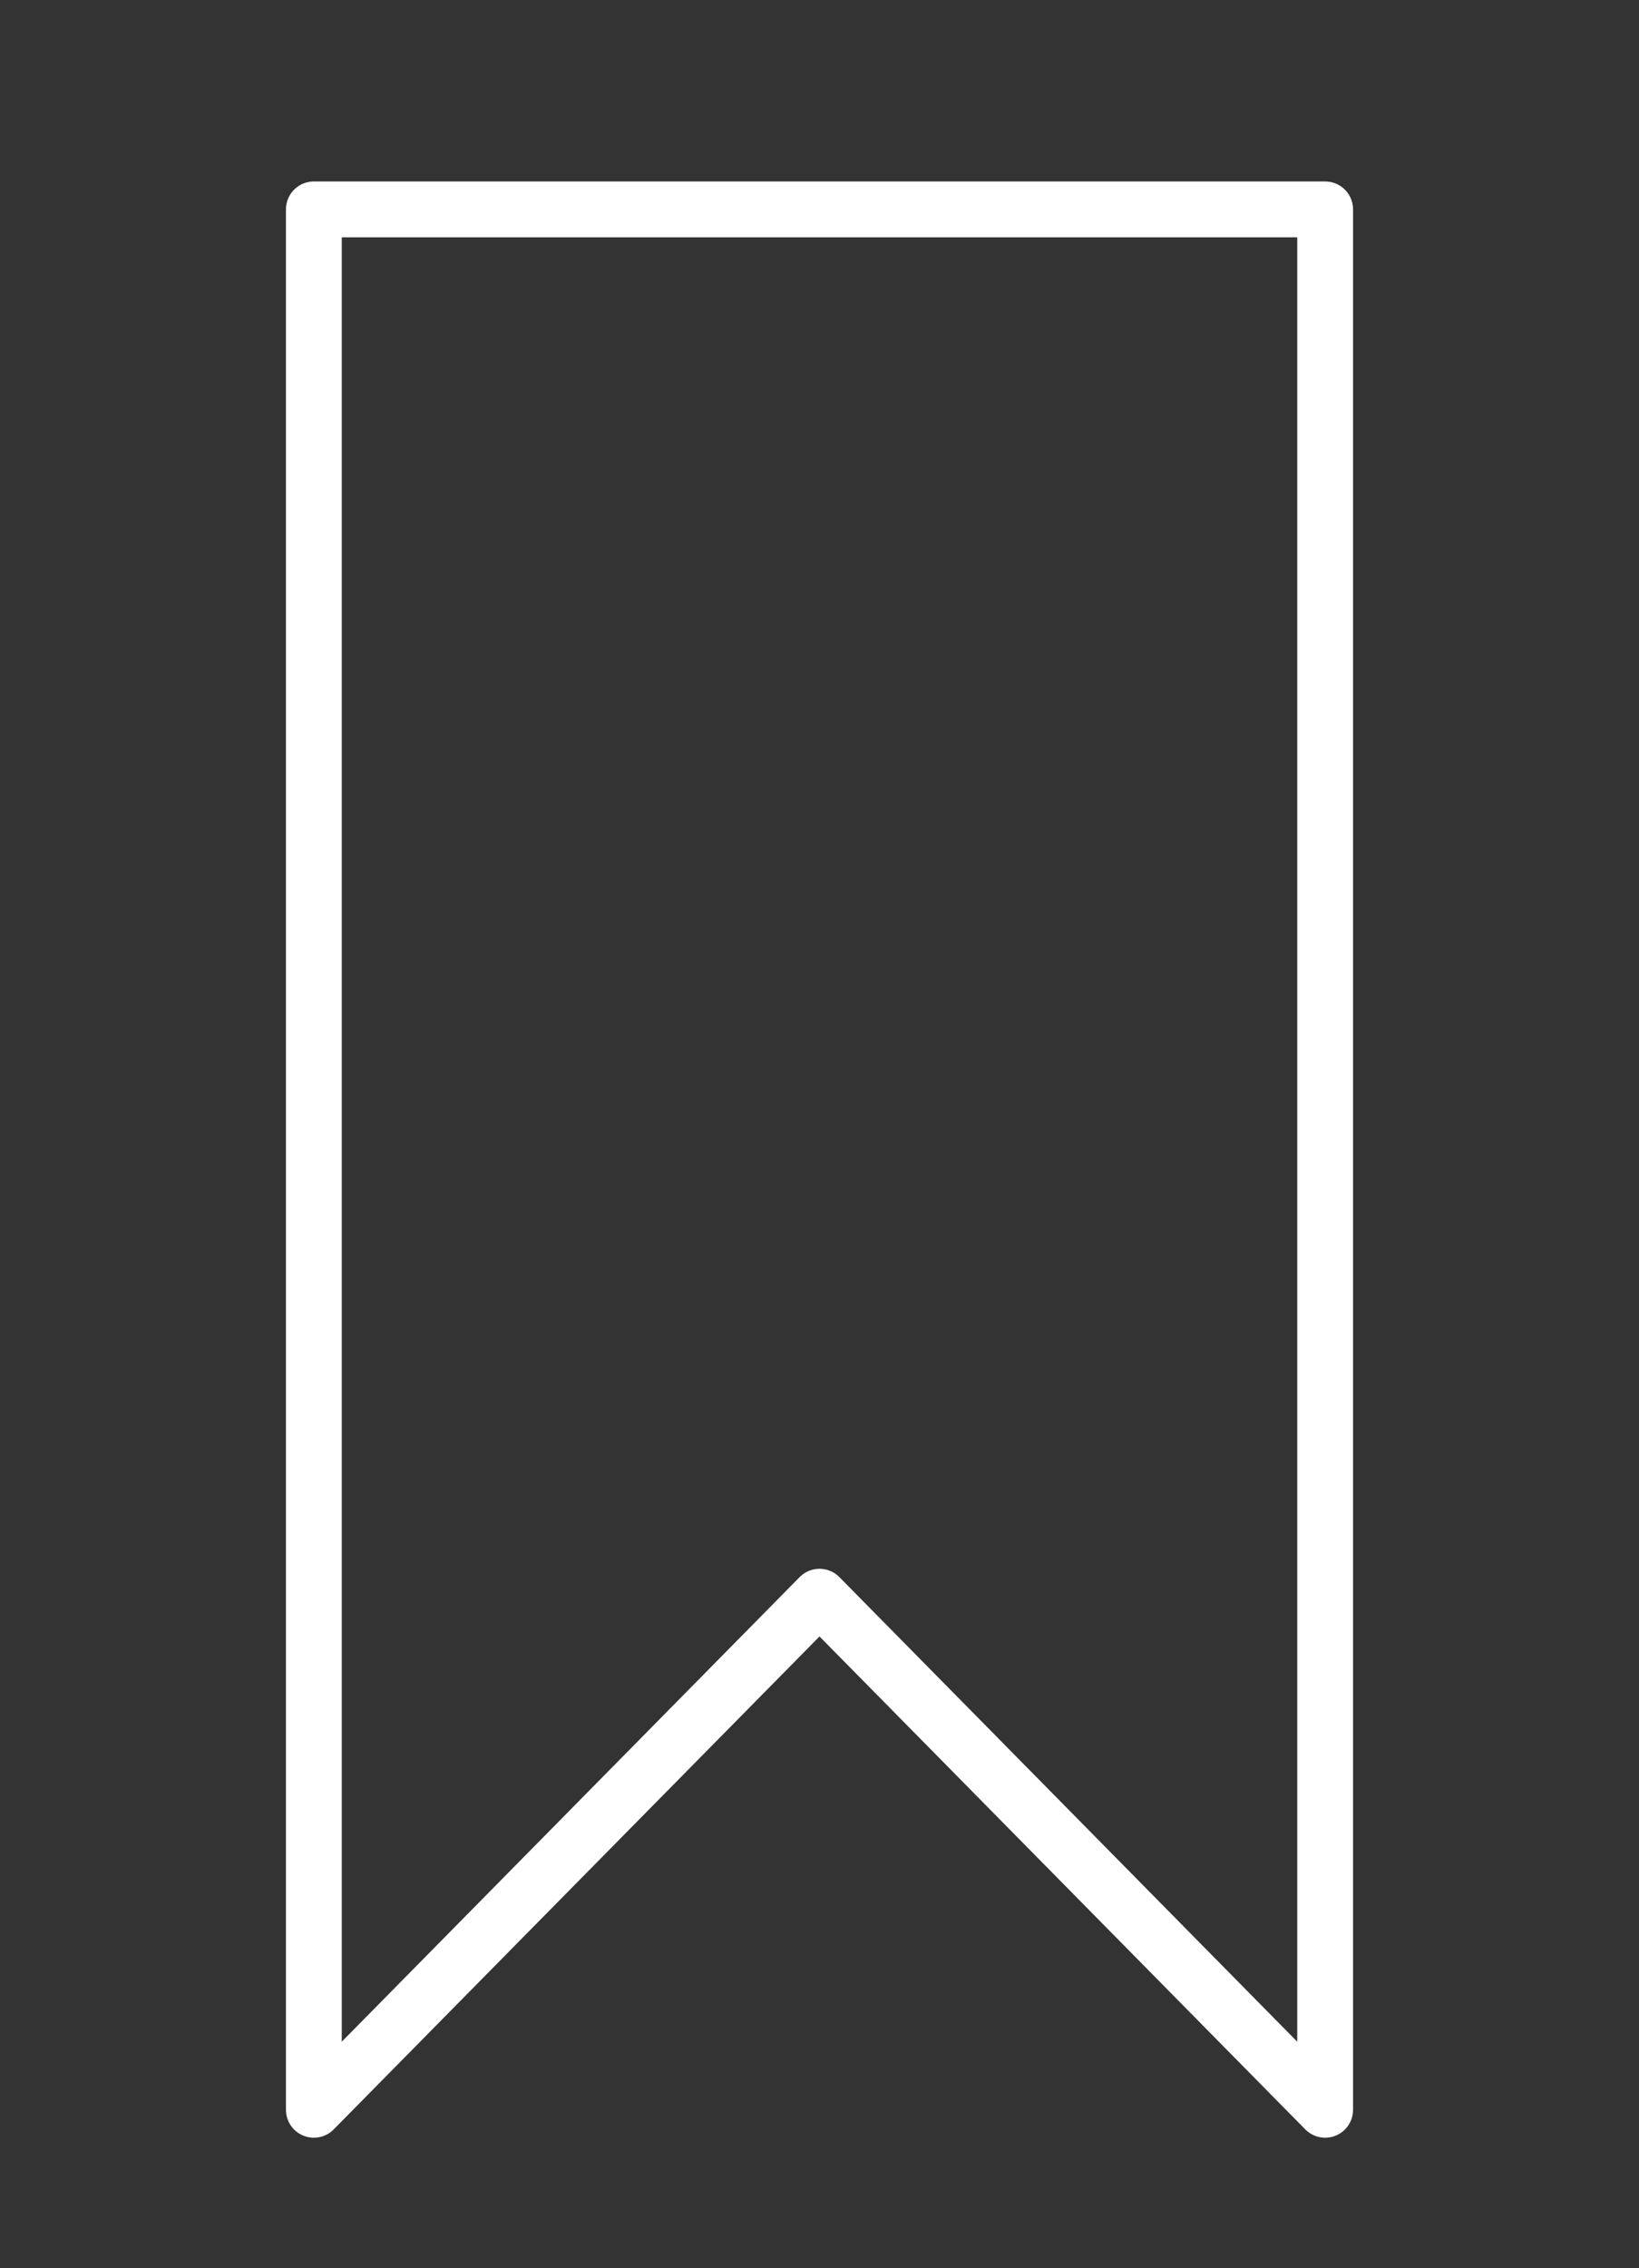
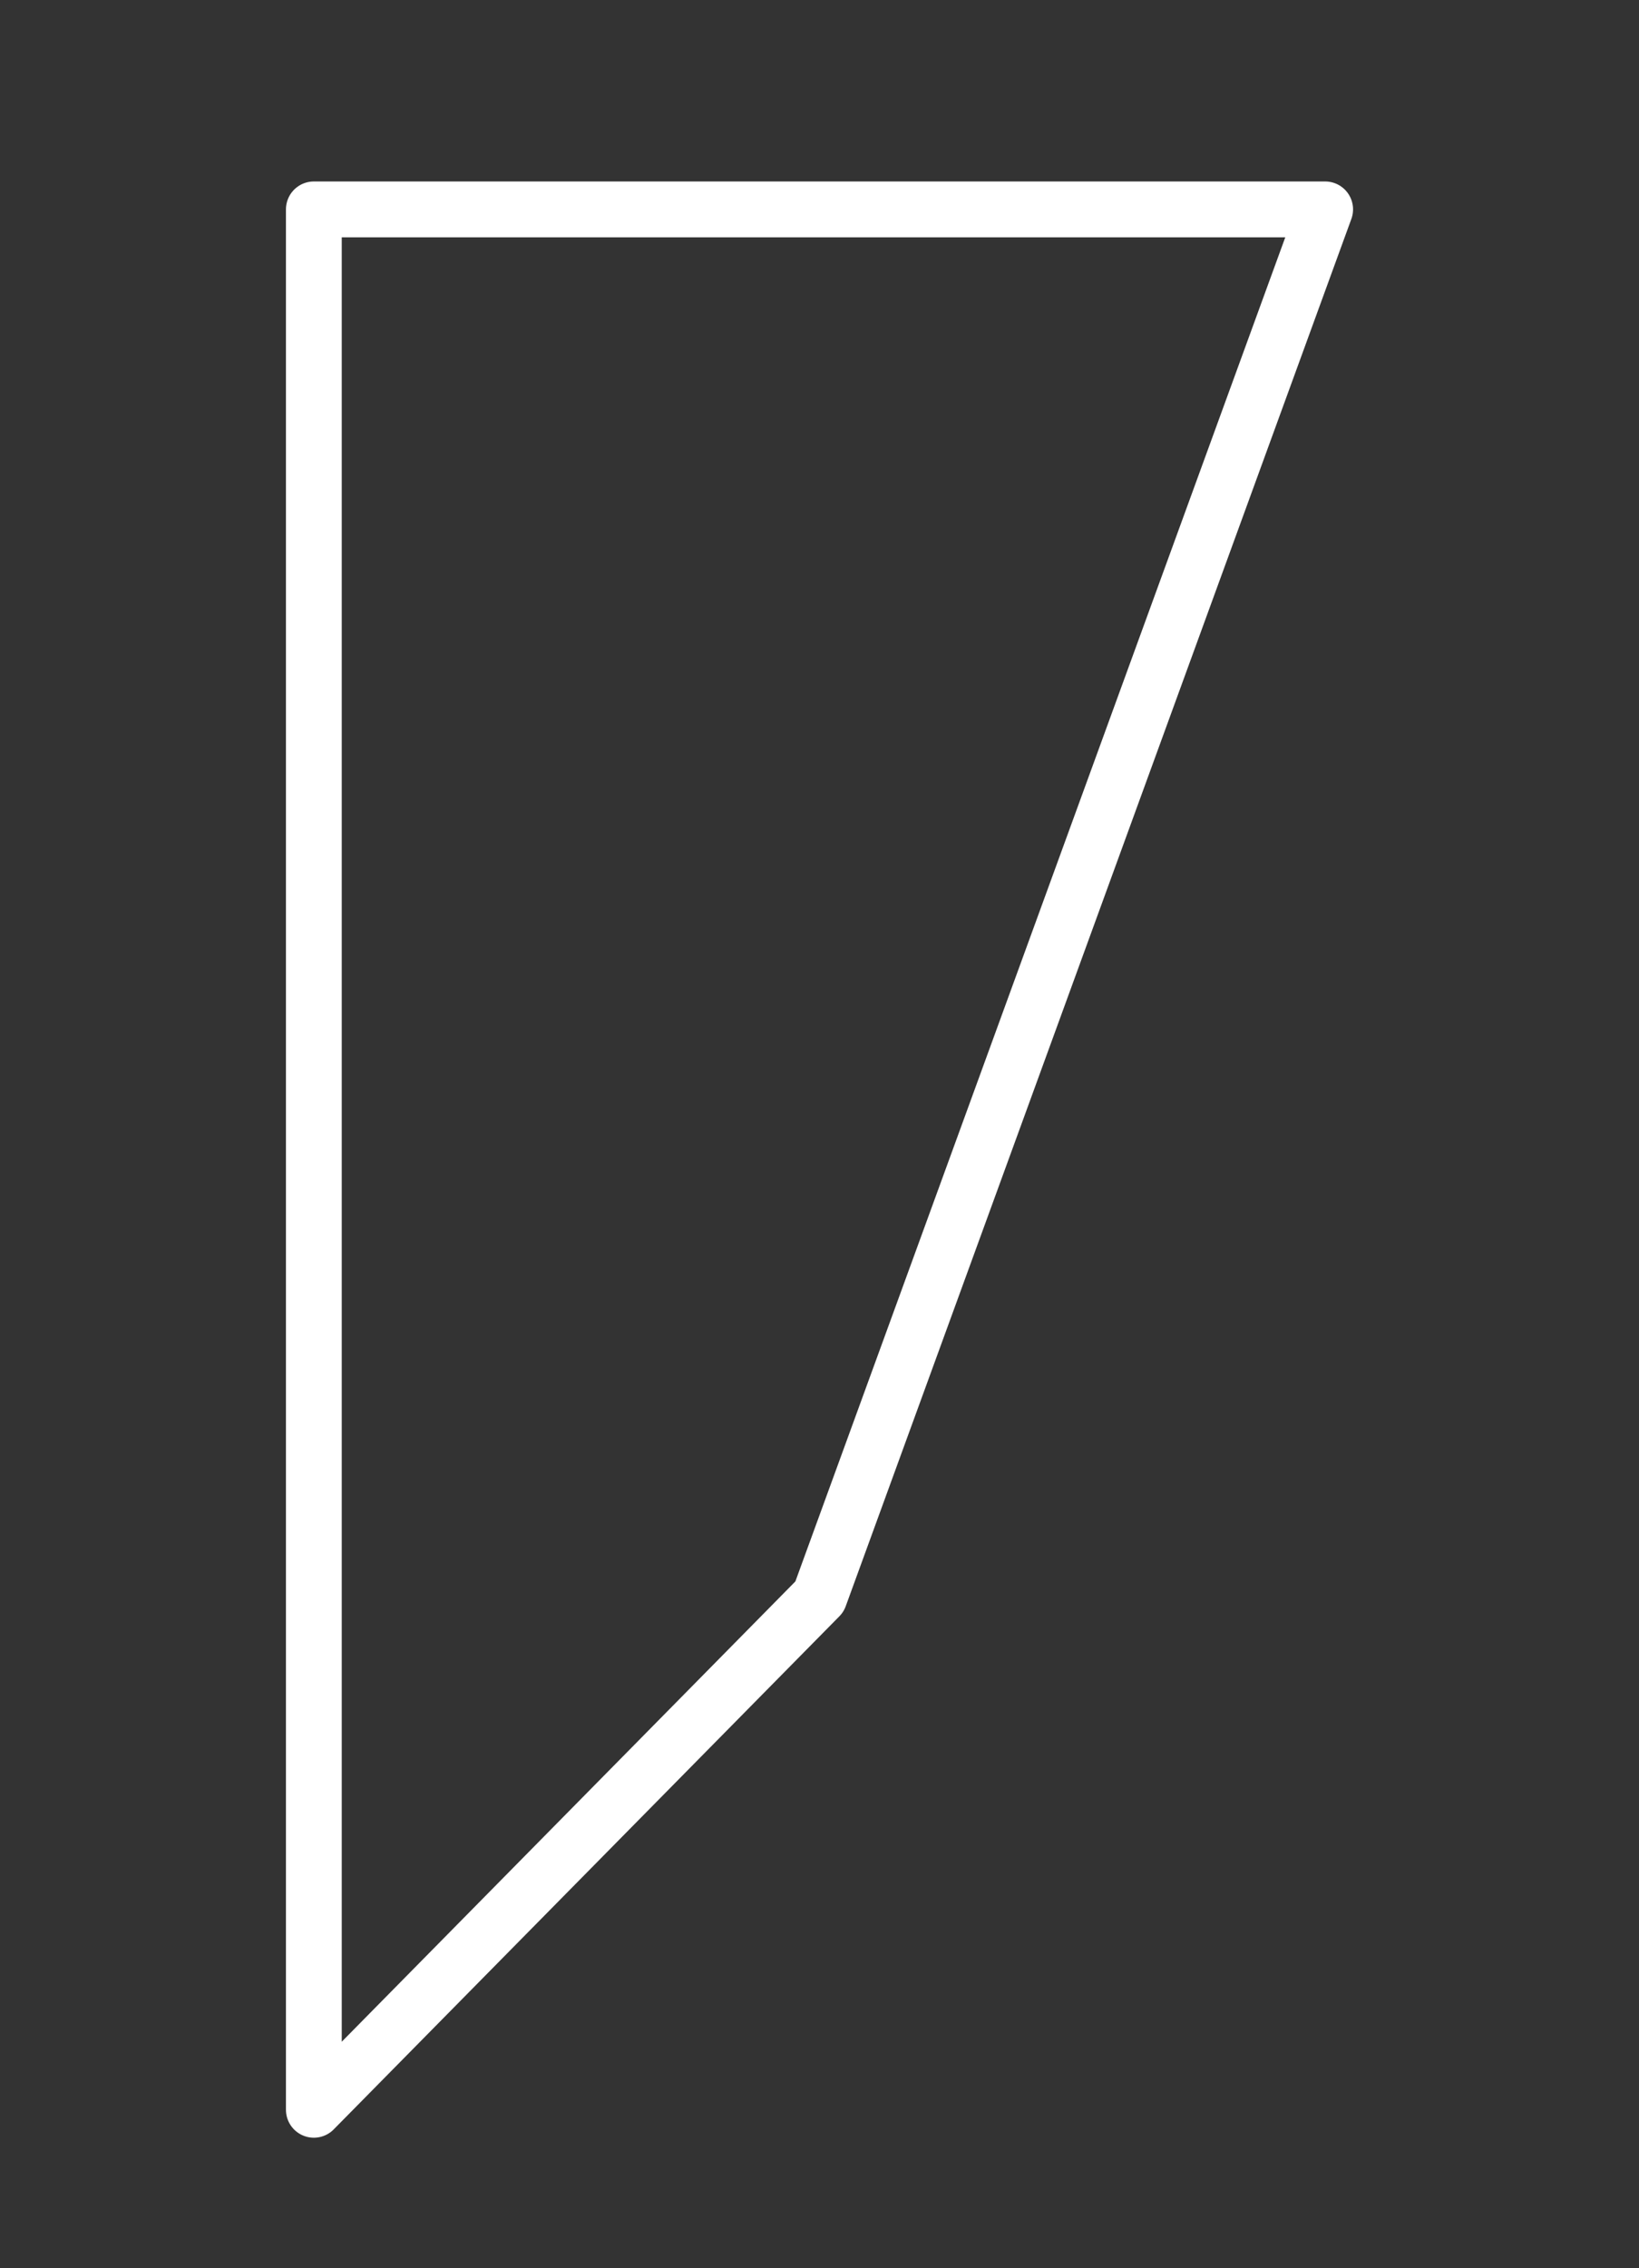
<svg xmlns="http://www.w3.org/2000/svg" width="47" height="65" viewBox="0 0 47 65" fill="none">
  <rect x="0" y="0" width="47" height="65" fill="#333333" stroke="none" />
-   <path d="M38 6V60.458L23.5 45.755L9 60.458V6H38Z" stroke="#FFFFFF" stroke-width="1.6" stroke-linecap="round" stroke-linejoin="round" />
+   <path d="M38 6L23.5 45.755L9 60.458V6H38Z" stroke="#FFFFFF" stroke-width="1.6" stroke-linecap="round" stroke-linejoin="round" />
</svg>